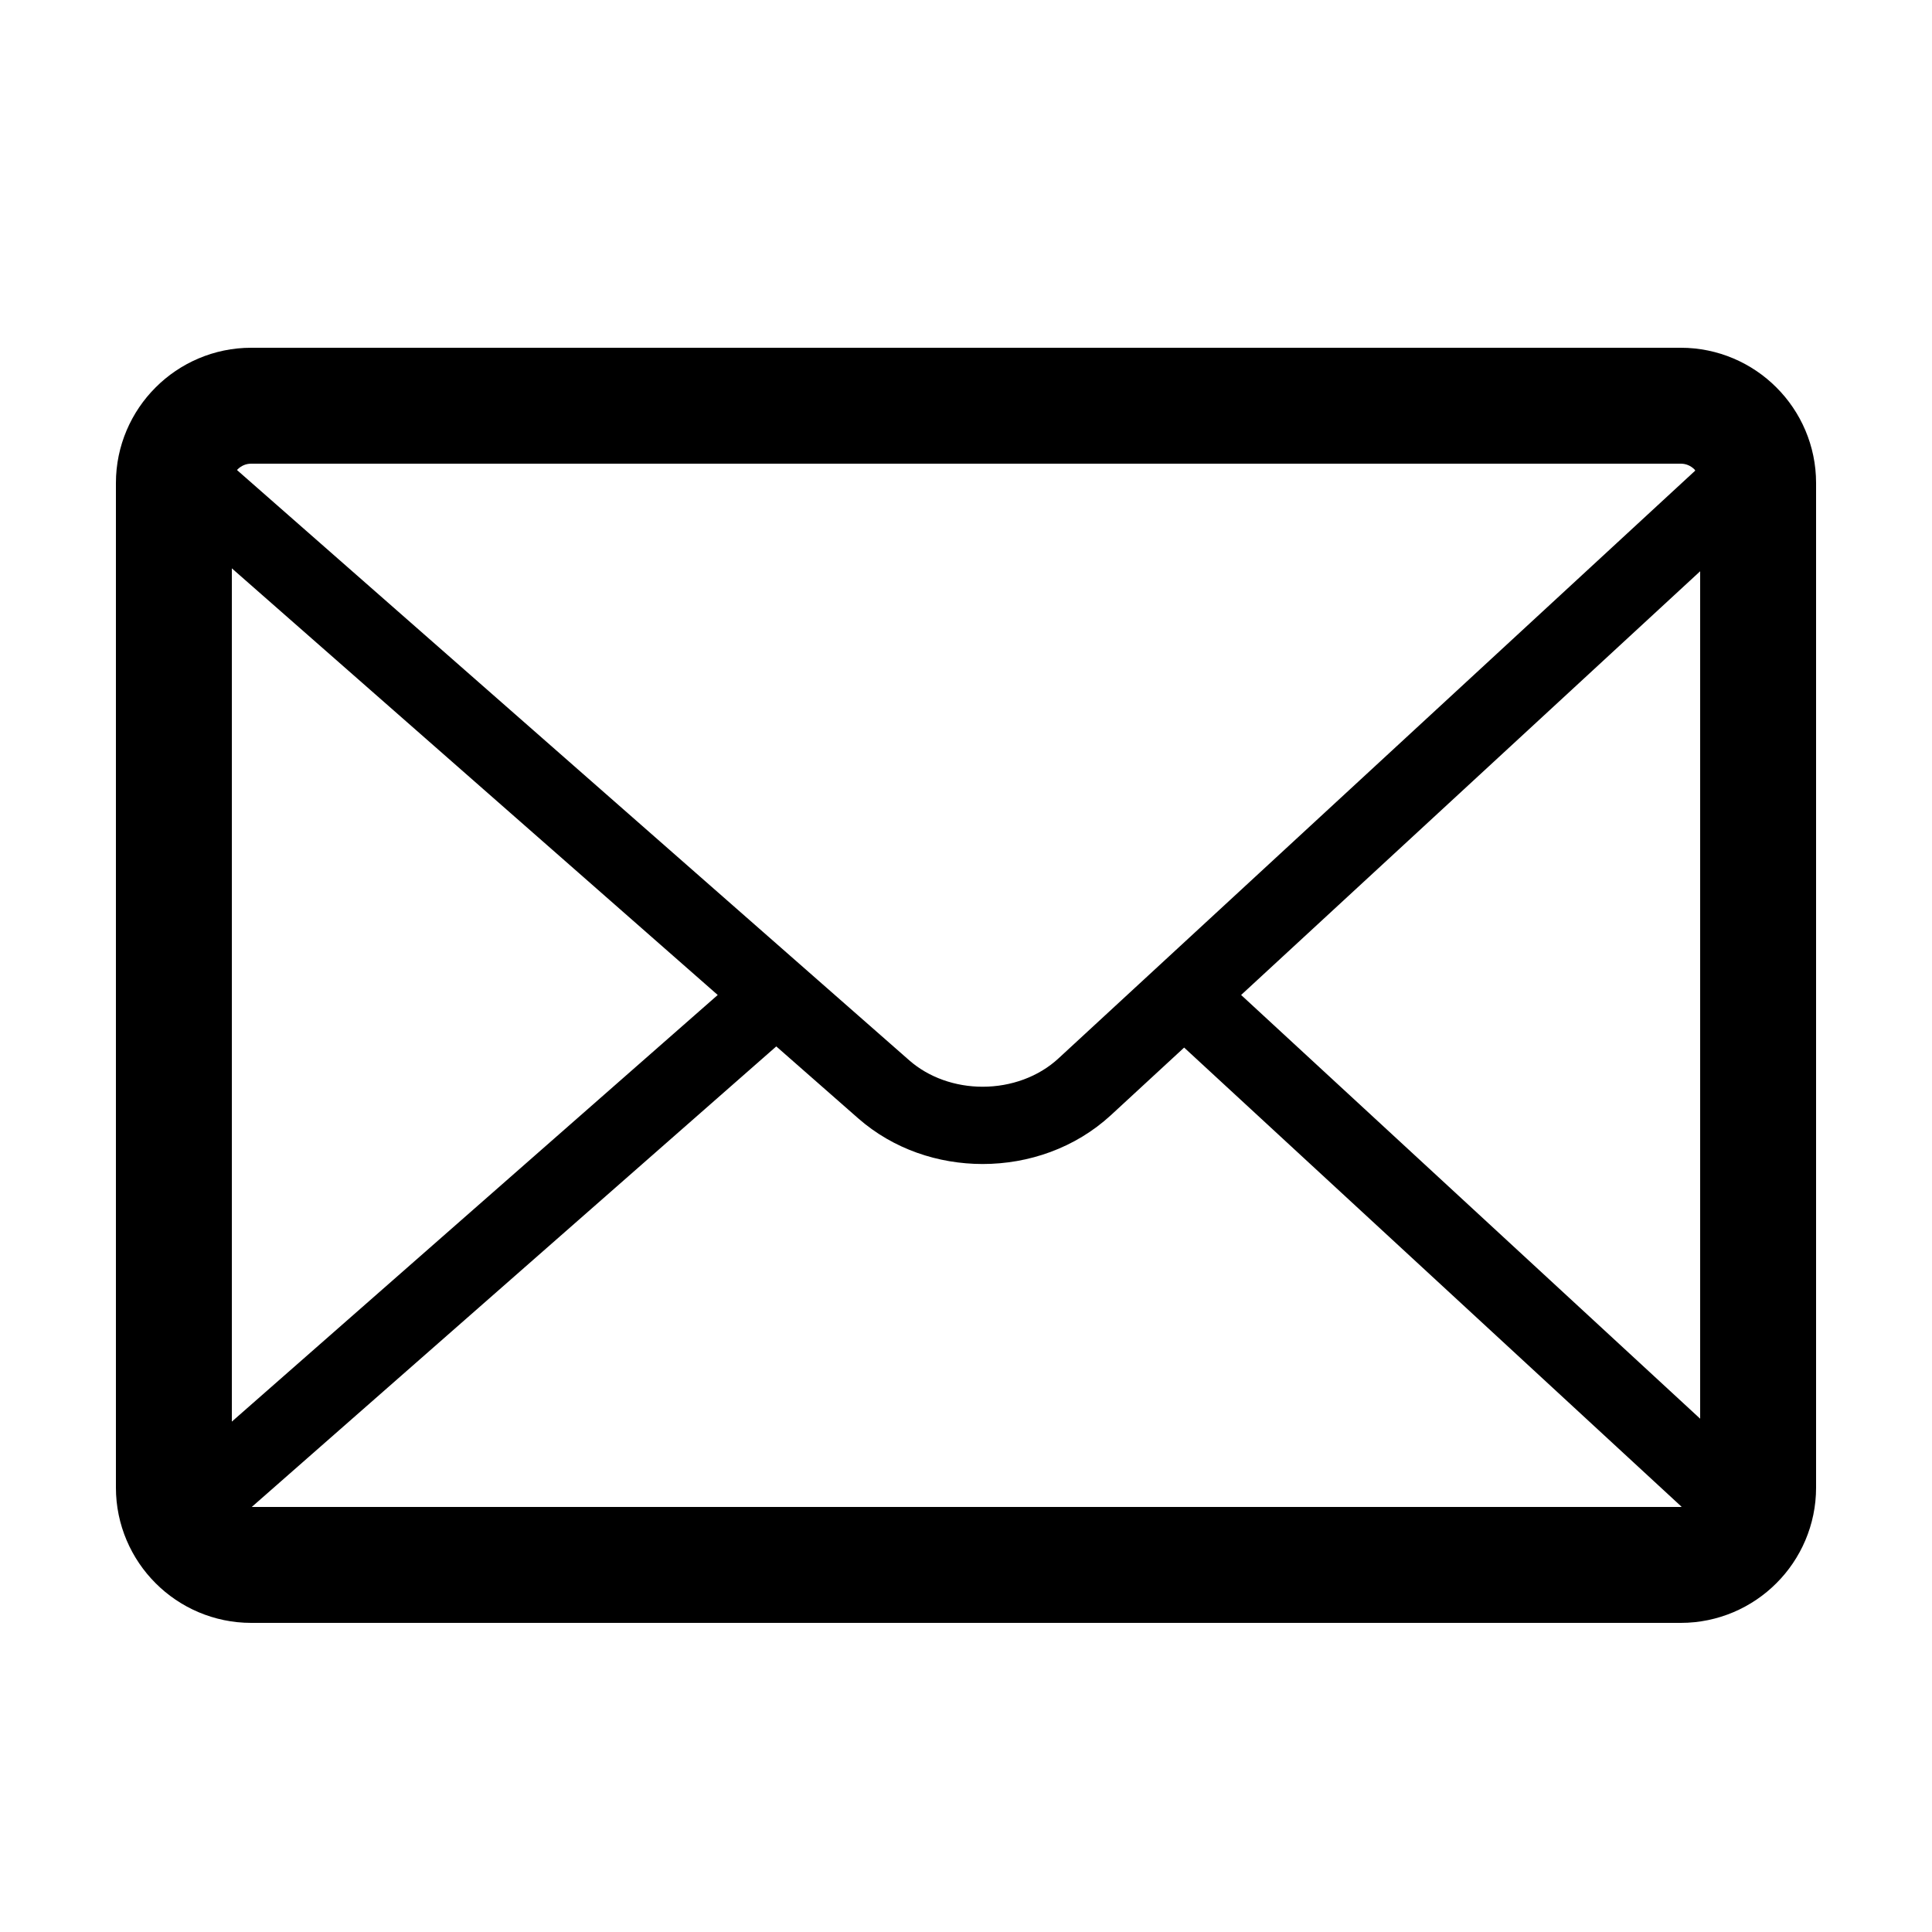
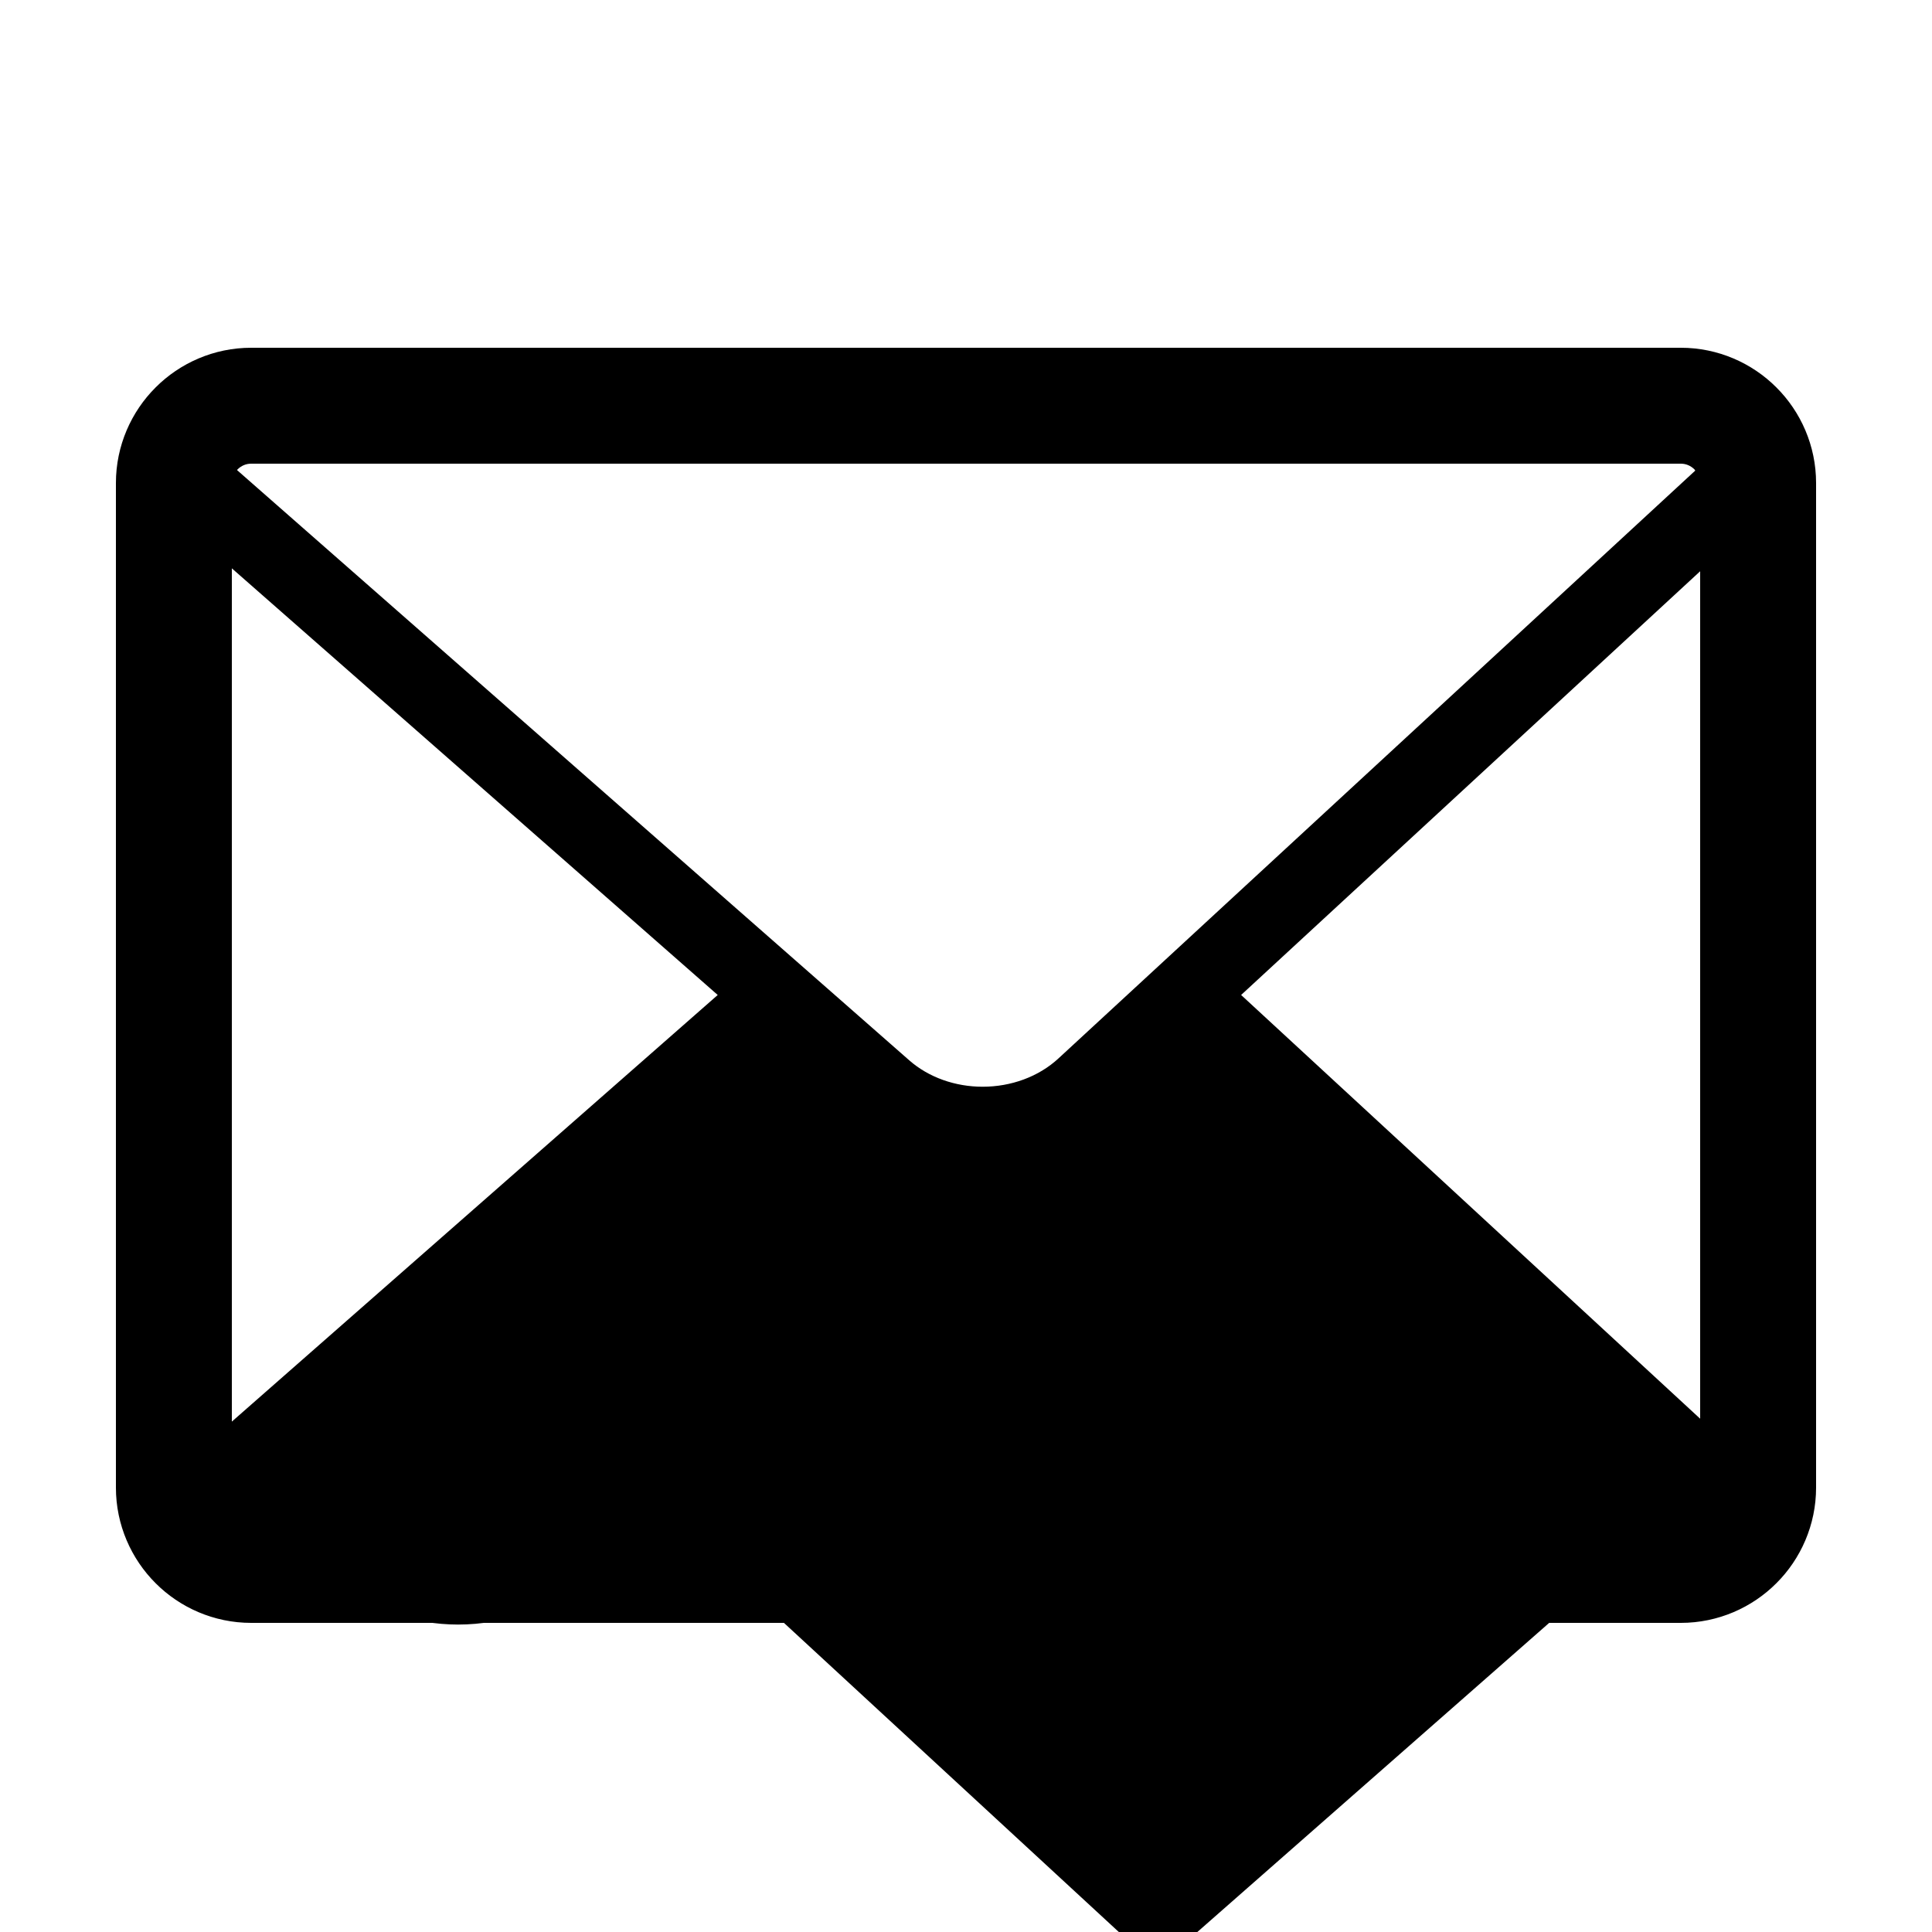
<svg xmlns="http://www.w3.org/2000/svg" version="1.1" x="0px" y="0px" viewBox="0 0 100 100" enable-background="new 0 0 100 100" xml:space="preserve">
  <g>
-     <path d="M91.946,20.054C90.691,18.794,88.927,17.999,87,18H13c-1.927-0.001-3.691,0.794-4.946,2.054   C6.794,21.309,5.999,23.073,6,25v52c-0.001,1.927,0.794,3.691,2.054,4.946C9.309,83.206,11.073,84.001,13,84h74   c1.927,0.001,3.691-0.794,4.946-2.054c1.26-1.255,2.055-3.02,2.054-4.946V25C94.001,23.073,93.206,21.309,91.946,20.054z    M88,73.432L64.24,51.5L88,29.568V73.432z M13,24h74c0.273,0.001,0.509,0.105,0.704,0.296c0.019,0.019,0.025,0.042,0.042,0.062   L54.787,54.782c-1.027,0.953-2.463,1.468-3.925,1.467c-1.409,0.001-2.789-0.477-3.803-1.37L12.271,24.333   c0.01-0.012,0.014-0.025,0.024-0.037C12.491,24.105,12.727,24.001,13,24z M12,73.582V29.417L37.149,51.5L12,73.582z M13.031,78   l27.149-23.838l4.24,3.723c1.826,1.601,4.148,2.363,6.441,2.364c2.378-0.001,4.784-0.821,6.638-2.527l3.792-3.5l25.75,23.77   C87.027,77.992,87.016,78,87,78H13.031z" />
+     <path d="M91.946,20.054C90.691,18.794,88.927,17.999,87,18H13c-1.927-0.001-3.691,0.794-4.946,2.054   C6.794,21.309,5.999,23.073,6,25v52c-0.001,1.927,0.794,3.691,2.054,4.946C9.309,83.206,11.073,84.001,13,84h74   c1.927,0.001,3.691-0.794,4.946-2.054c1.26-1.255,2.055-3.02,2.054-4.946V25C94.001,23.073,93.206,21.309,91.946,20.054z    M88,73.432L64.24,51.5L88,29.568V73.432z M13,24h74c0.273,0.001,0.509,0.105,0.704,0.296c0.019,0.019,0.025,0.042,0.042,0.062   L54.787,54.782c-1.027,0.953-2.463,1.468-3.925,1.467c-1.409,0.001-2.789-0.477-3.803-1.37L12.271,24.333   c0.01-0.012,0.014-0.025,0.024-0.037C12.491,24.105,12.727,24.001,13,24z M12,73.582V29.417L37.149,51.5L12,73.582z M13.031,78   l4.24,3.723c1.826,1.601,4.148,2.363,6.441,2.364c2.378-0.001,4.784-0.821,6.638-2.527l3.792-3.5l25.75,23.77   C87.027,77.992,87.016,78,87,78H13.031z" />
  </g>
</svg>